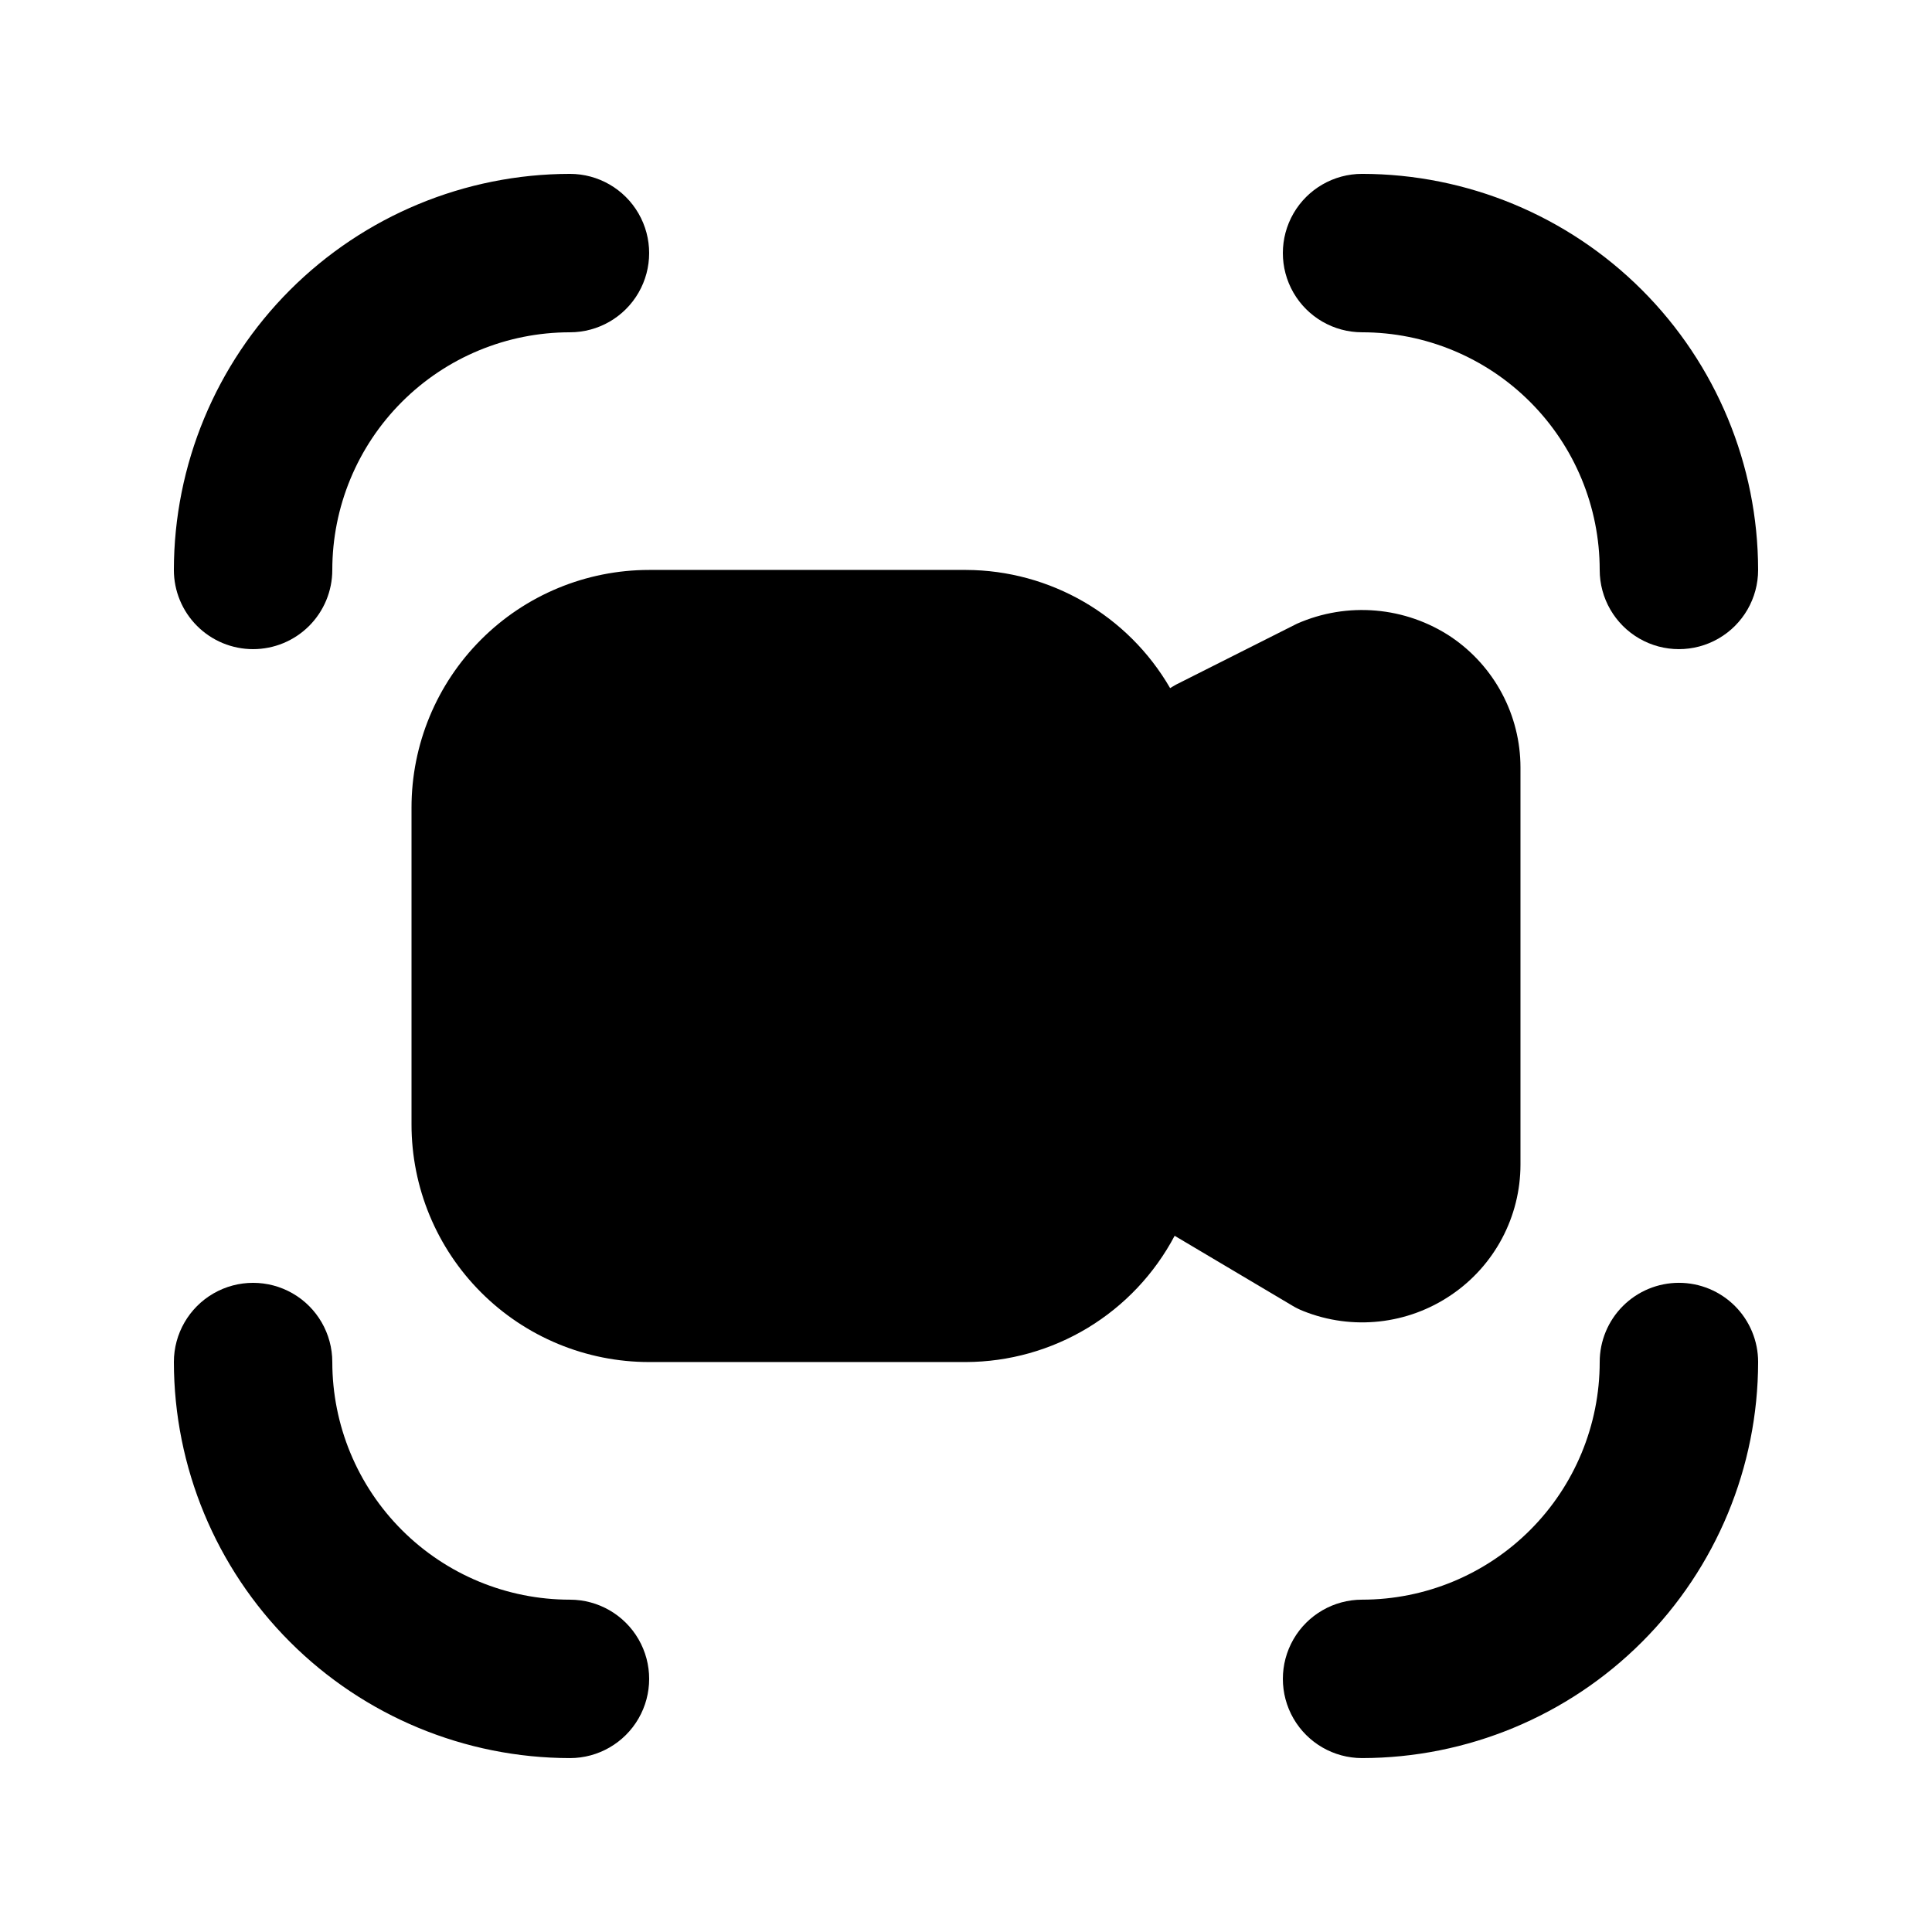
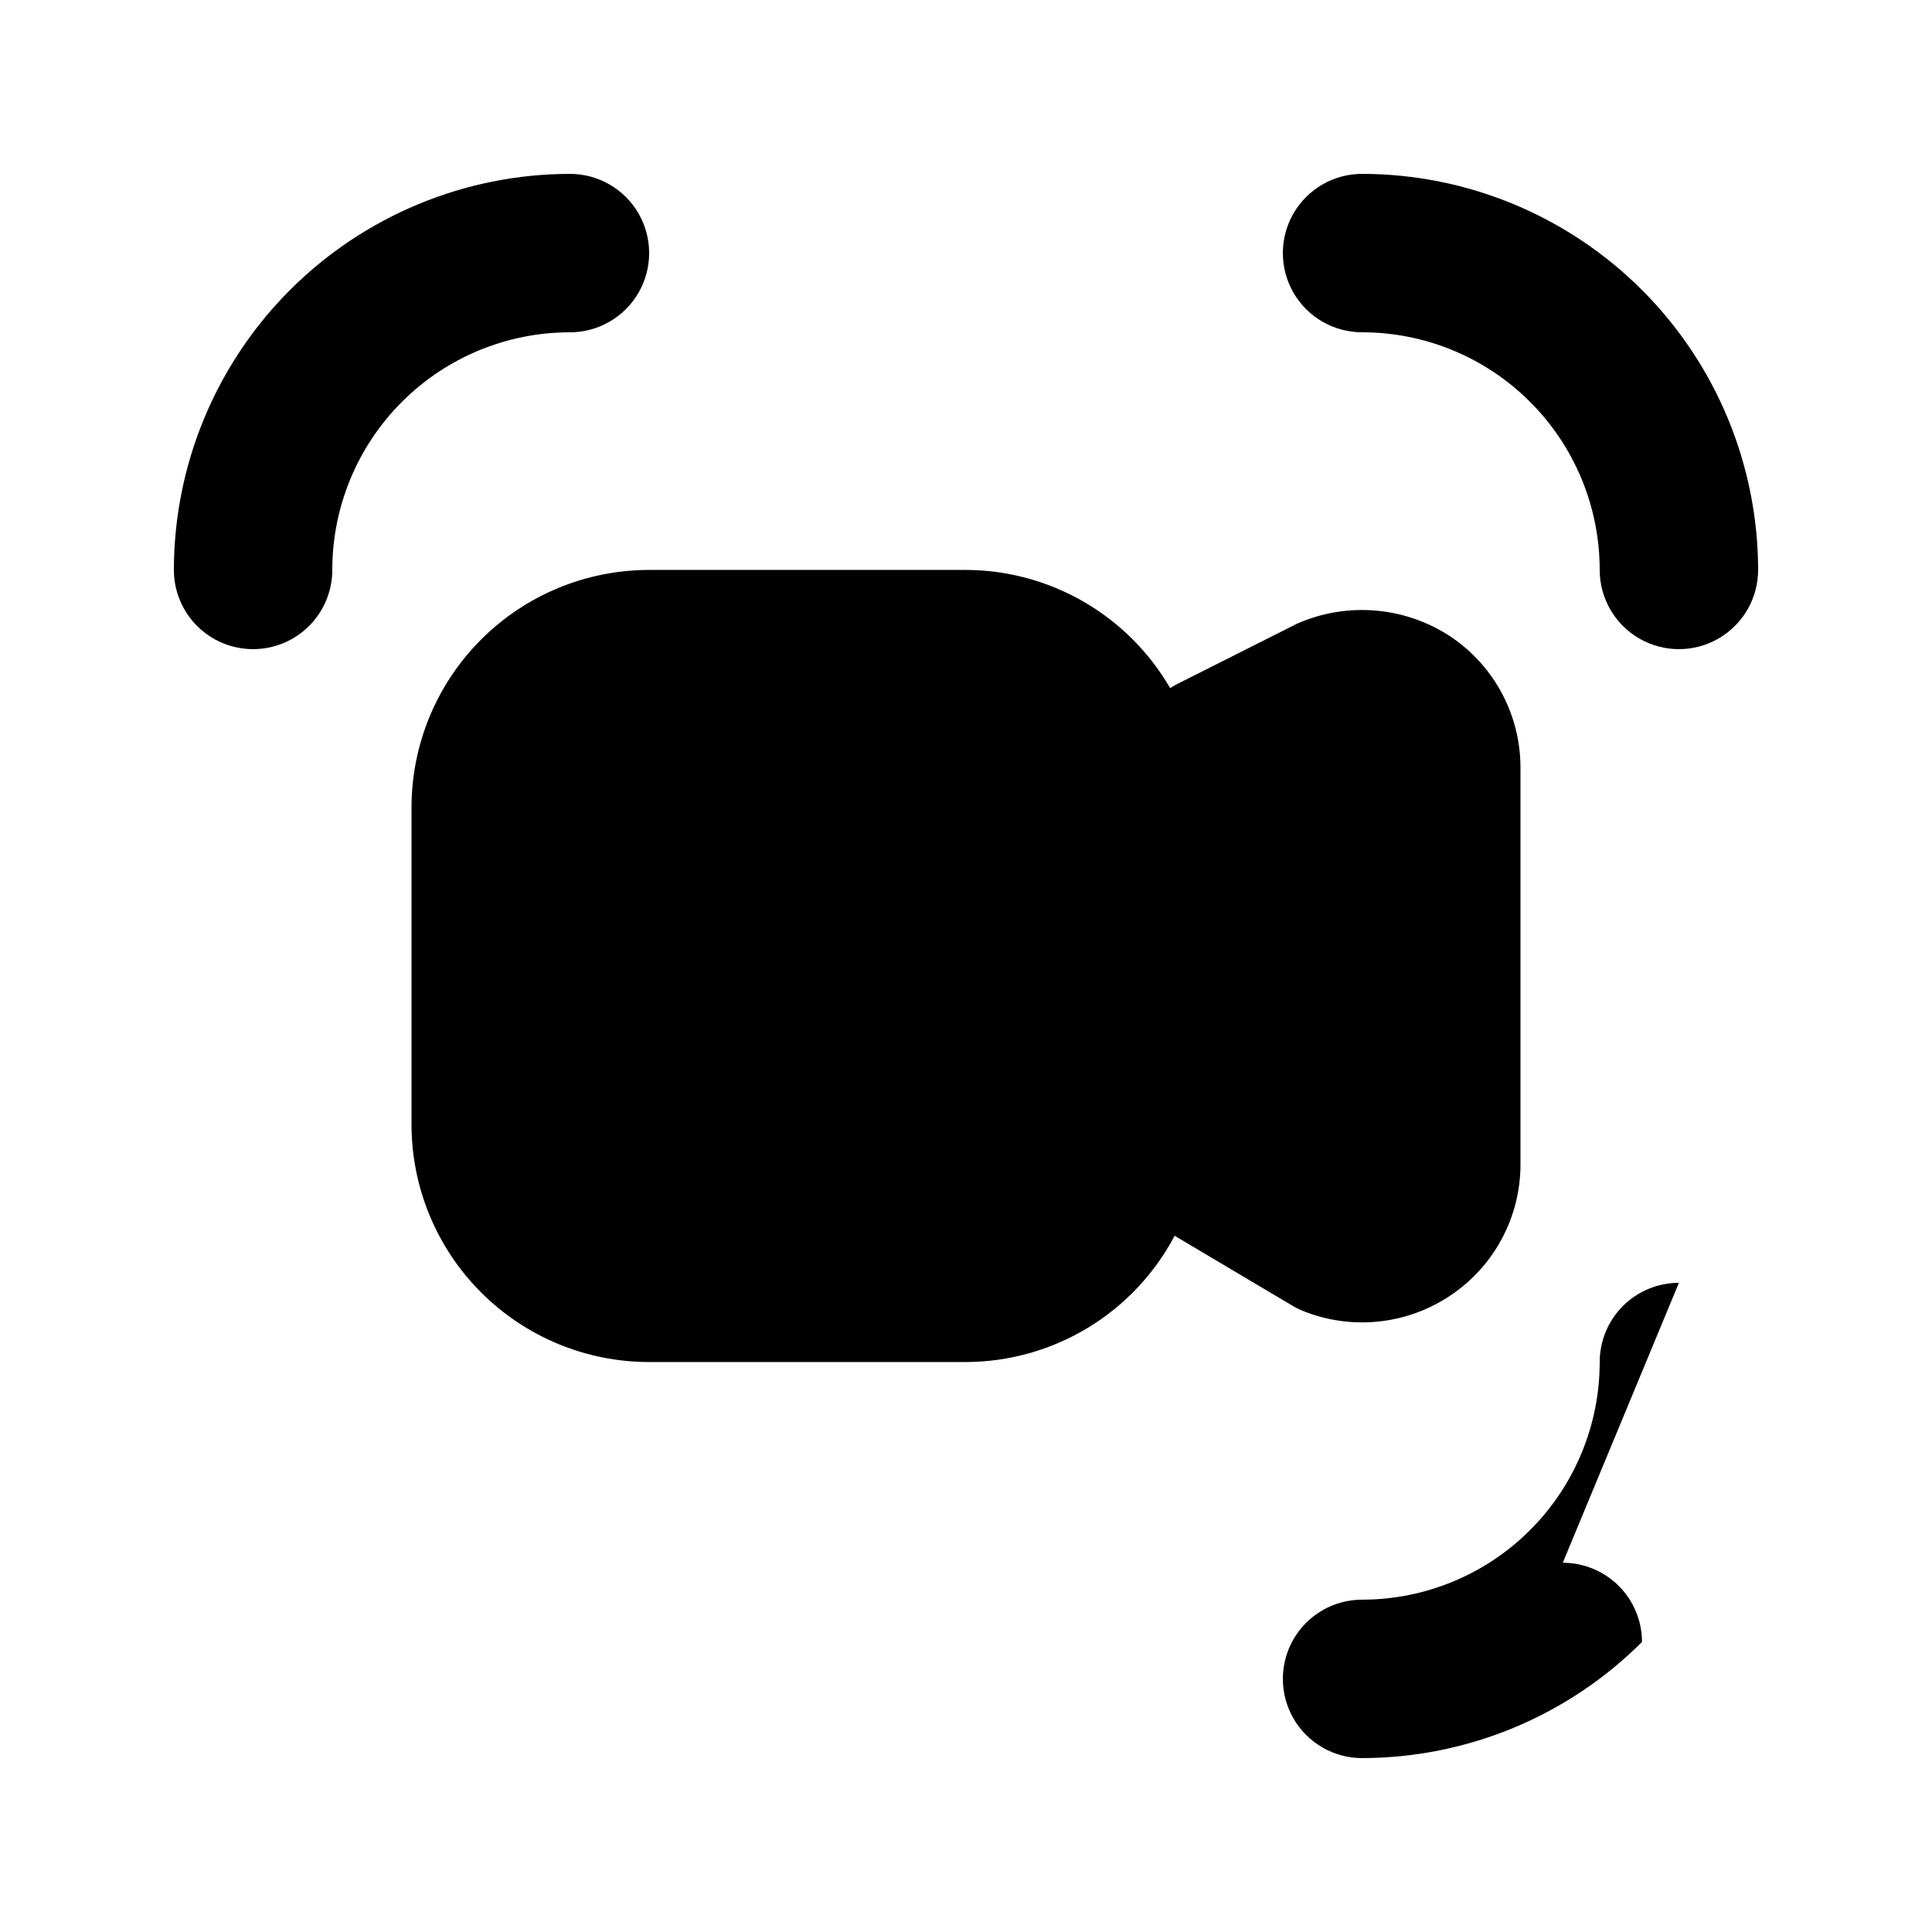
<svg xmlns="http://www.w3.org/2000/svg" fill="#000000" width="800px" height="800px" version="1.1" viewBox="144 144 512 512">
  <g>
    <path d="m528.6 312.82c-12.137-8.086-27.555-9.414-40.895-3.527l-32.055 16.145c-0.547 0.273-1.008 0.629-1.555 0.922-11.18-19.316-31.777-31.242-54.094-31.32h-83.969c-16.703 0-32.723 6.633-44.531 18.445-11.812 11.809-18.445 27.828-18.445 44.531v83.969c0 16.699 6.633 32.719 18.445 44.527 11.809 11.812 27.828 18.445 44.531 18.445h83.969c11.383-0.039 22.543-3.176 32.281-9.066 9.738-5.894 17.691-14.328 23.012-24.395l31.152 18.492v0.004c0.949 0.57 1.945 1.062 2.981 1.469 12.965 5.172 27.656 3.559 39.191-4.305 11.457-7.766 18.324-20.707 18.324-34.551v-105.21c-0.004-13.852-6.875-26.805-18.344-34.57z" />
    <path d="m211.07 316.03c5.566 0 10.906-2.211 14.844-6.148s6.148-9.277 6.148-14.844c0-16.703 6.633-32.723 18.445-44.531 11.809-11.812 27.828-18.445 44.531-18.445 7.5 0 14.43-4 18.18-10.496s3.75-14.496 0-20.992c-3.75-6.496-10.68-10.496-18.18-10.496-27.828 0.031-54.504 11.102-74.184 30.777-19.676 19.68-30.746 46.355-30.777 74.184 0 5.566 2.211 10.906 6.148 14.844s9.277 6.148 14.844 6.148z" />
-     <path d="m295.04 567.93c-16.703 0-32.723-6.633-44.531-18.445-11.812-11.809-18.445-27.828-18.445-44.531 0-7.496-4-14.43-10.496-18.18-6.496-3.746-14.496-3.746-20.992 0-6.496 3.75-10.496 10.684-10.496 18.18 0.031 27.828 11.102 54.508 30.777 74.184 19.68 19.676 46.355 30.746 74.184 30.777 7.5 0 14.43-4 18.18-10.496 3.75-6.492 3.75-14.496 0-20.992-3.75-6.492-10.68-10.496-18.18-10.496z" />
-     <path d="m588.93 483.96c-5.566 0-10.906 2.215-14.844 6.148-3.934 3.938-6.148 9.277-6.148 14.844 0 16.703-6.633 32.723-18.445 44.531-11.809 11.812-27.828 18.445-44.531 18.445-7.496 0-14.43 4.004-18.18 10.496-3.746 6.496-3.746 14.5 0 20.992 3.75 6.496 10.684 10.496 18.18 10.496 27.828-0.031 54.508-11.102 74.184-30.777s30.746-46.355 30.777-74.184c0-5.566-2.211-10.906-6.148-14.844-3.938-3.934-9.273-6.148-14.844-6.148z" />
+     <path d="m588.93 483.96c-5.566 0-10.906 2.215-14.844 6.148-3.934 3.938-6.148 9.277-6.148 14.844 0 16.703-6.633 32.723-18.445 44.531-11.809 11.812-27.828 18.445-44.531 18.445-7.496 0-14.43 4.004-18.18 10.496-3.746 6.496-3.746 14.5 0 20.992 3.75 6.496 10.684 10.496 18.18 10.496 27.828-0.031 54.508-11.102 74.184-30.777c0-5.566-2.211-10.906-6.148-14.844-3.938-3.934-9.273-6.148-14.844-6.148z" />
    <path d="m504.96 232.06c16.703 0 32.723 6.633 44.531 18.445 11.812 11.809 18.445 27.828 18.445 44.531 0 7.5 4.004 14.43 10.496 18.18 6.496 3.75 14.5 3.75 20.992 0 6.496-3.75 10.496-10.68 10.496-18.18-0.031-27.828-11.102-54.504-30.777-74.184-19.676-19.676-46.355-30.746-74.184-30.777-7.496 0-14.43 4-18.18 10.496-3.746 6.496-3.746 14.496 0 20.992 3.75 6.496 10.684 10.496 18.18 10.496z" />
  </g>
</svg>